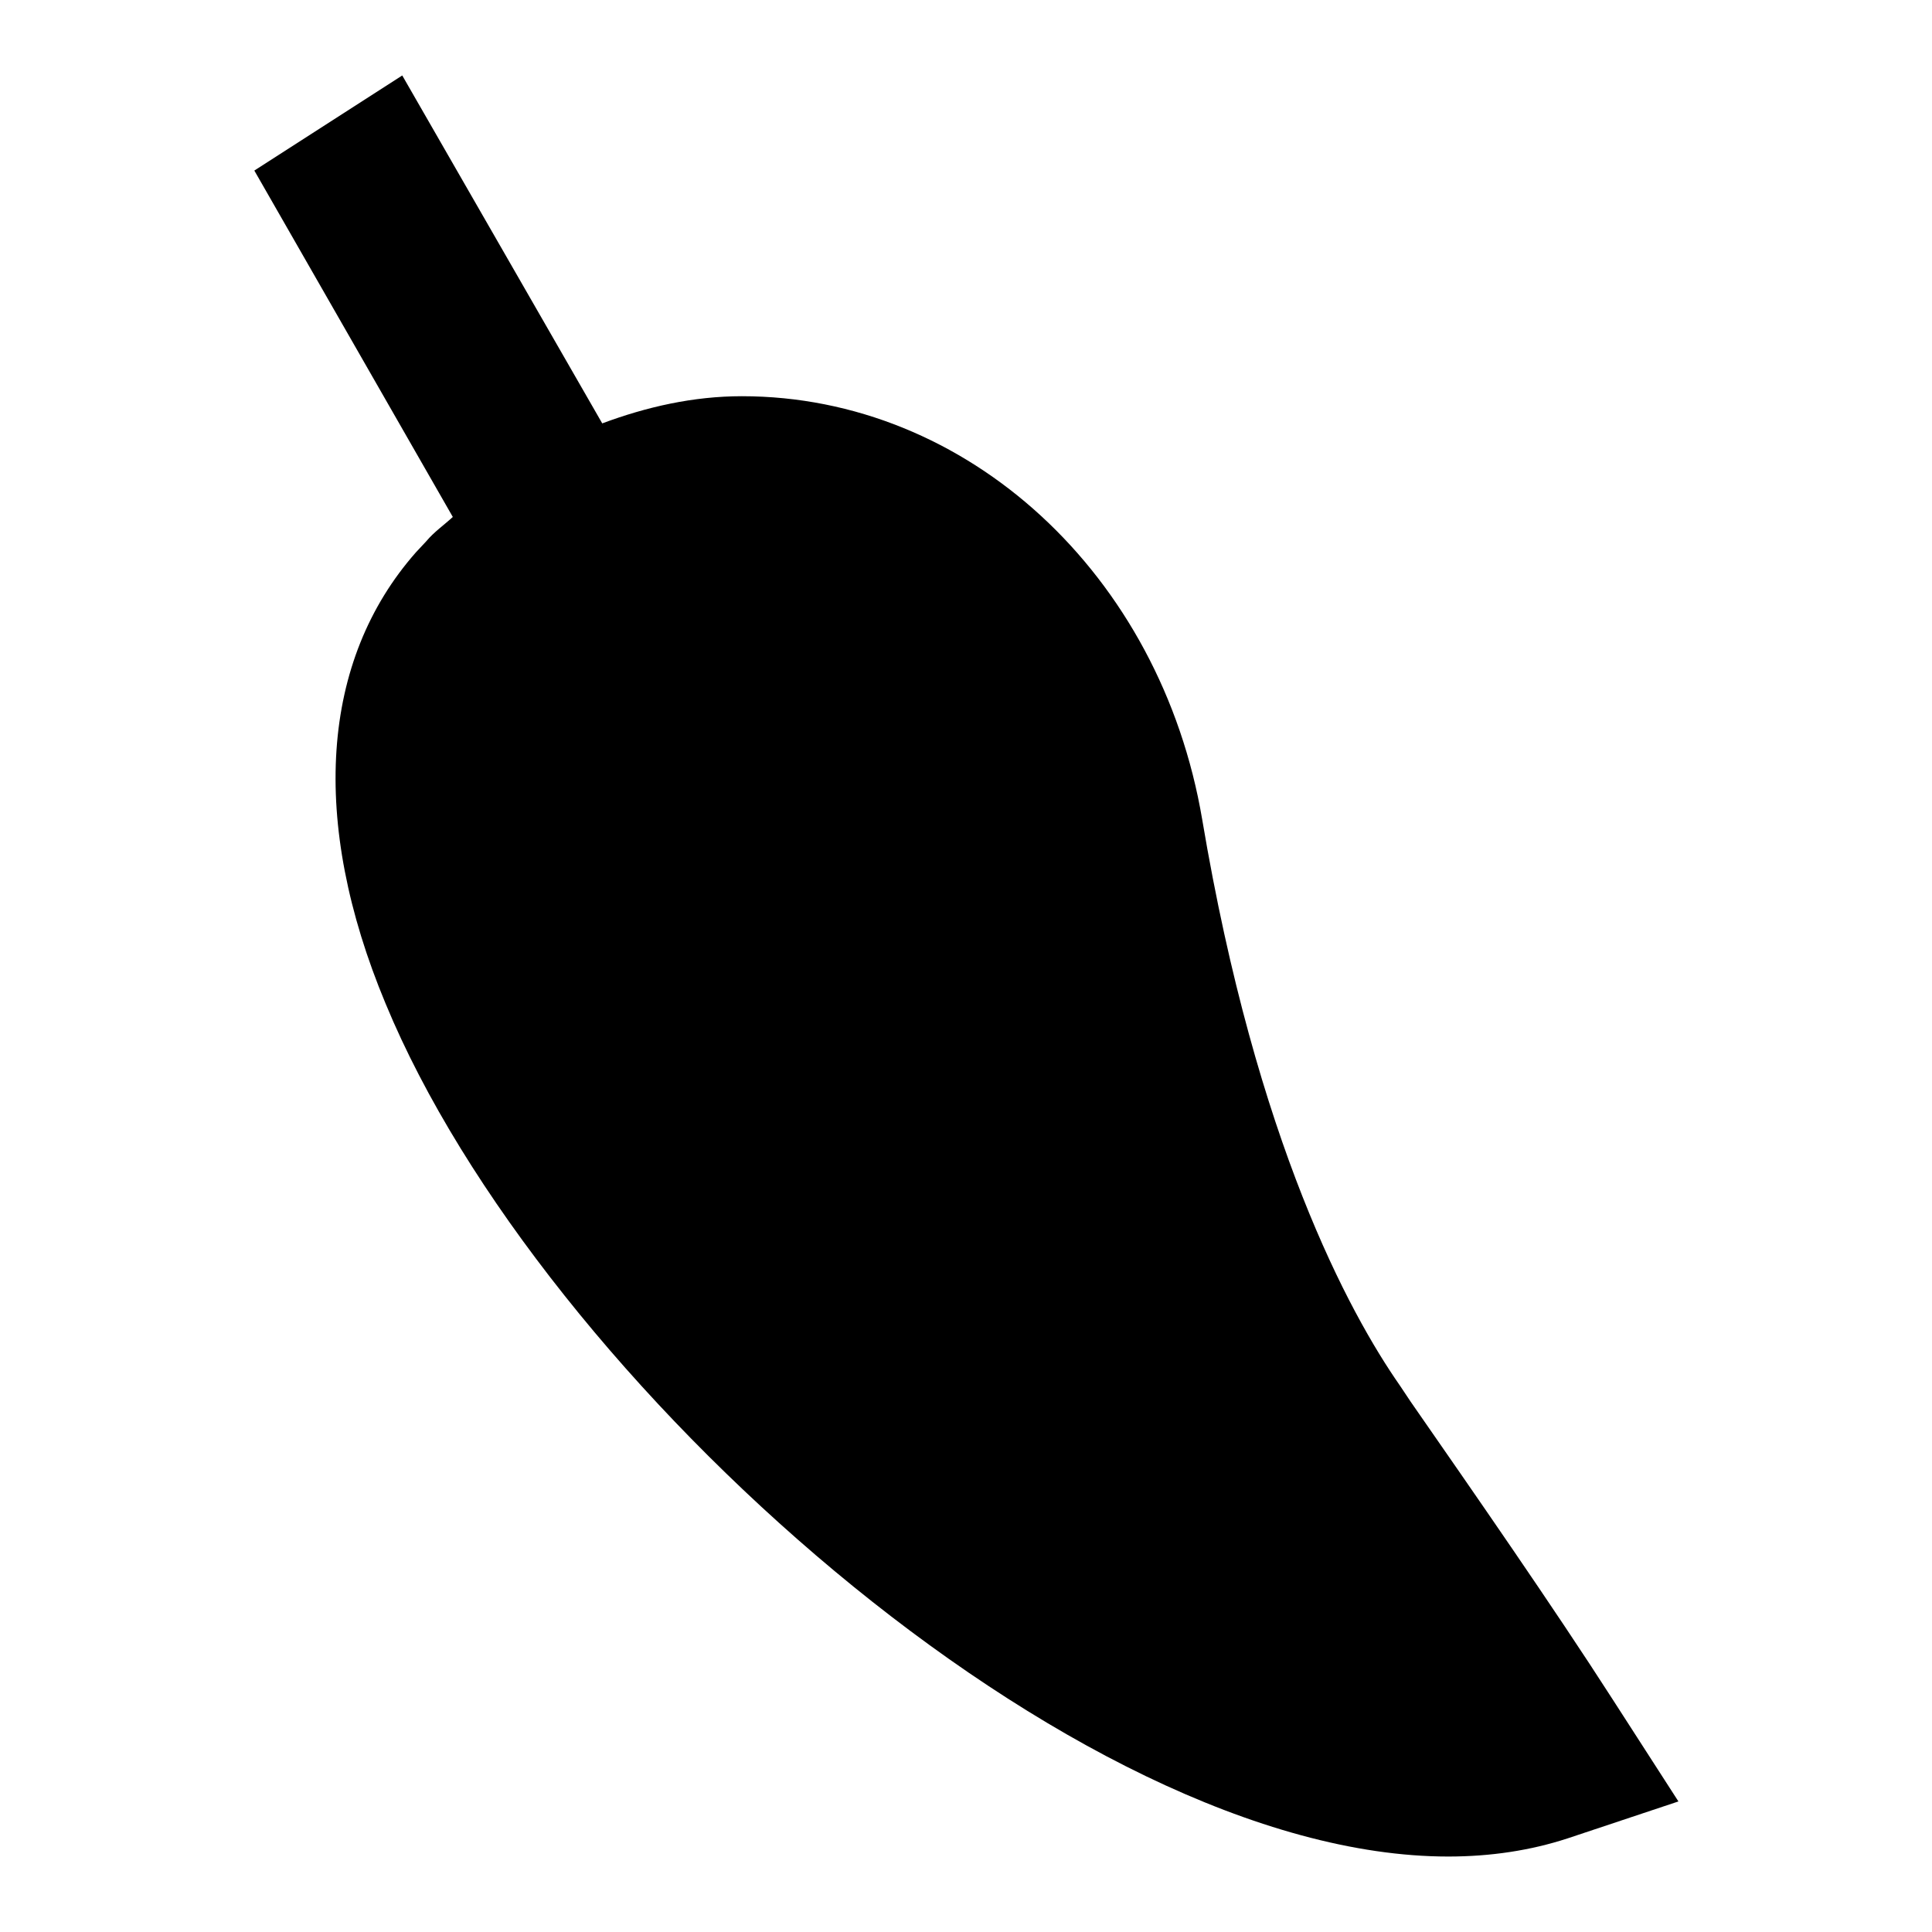
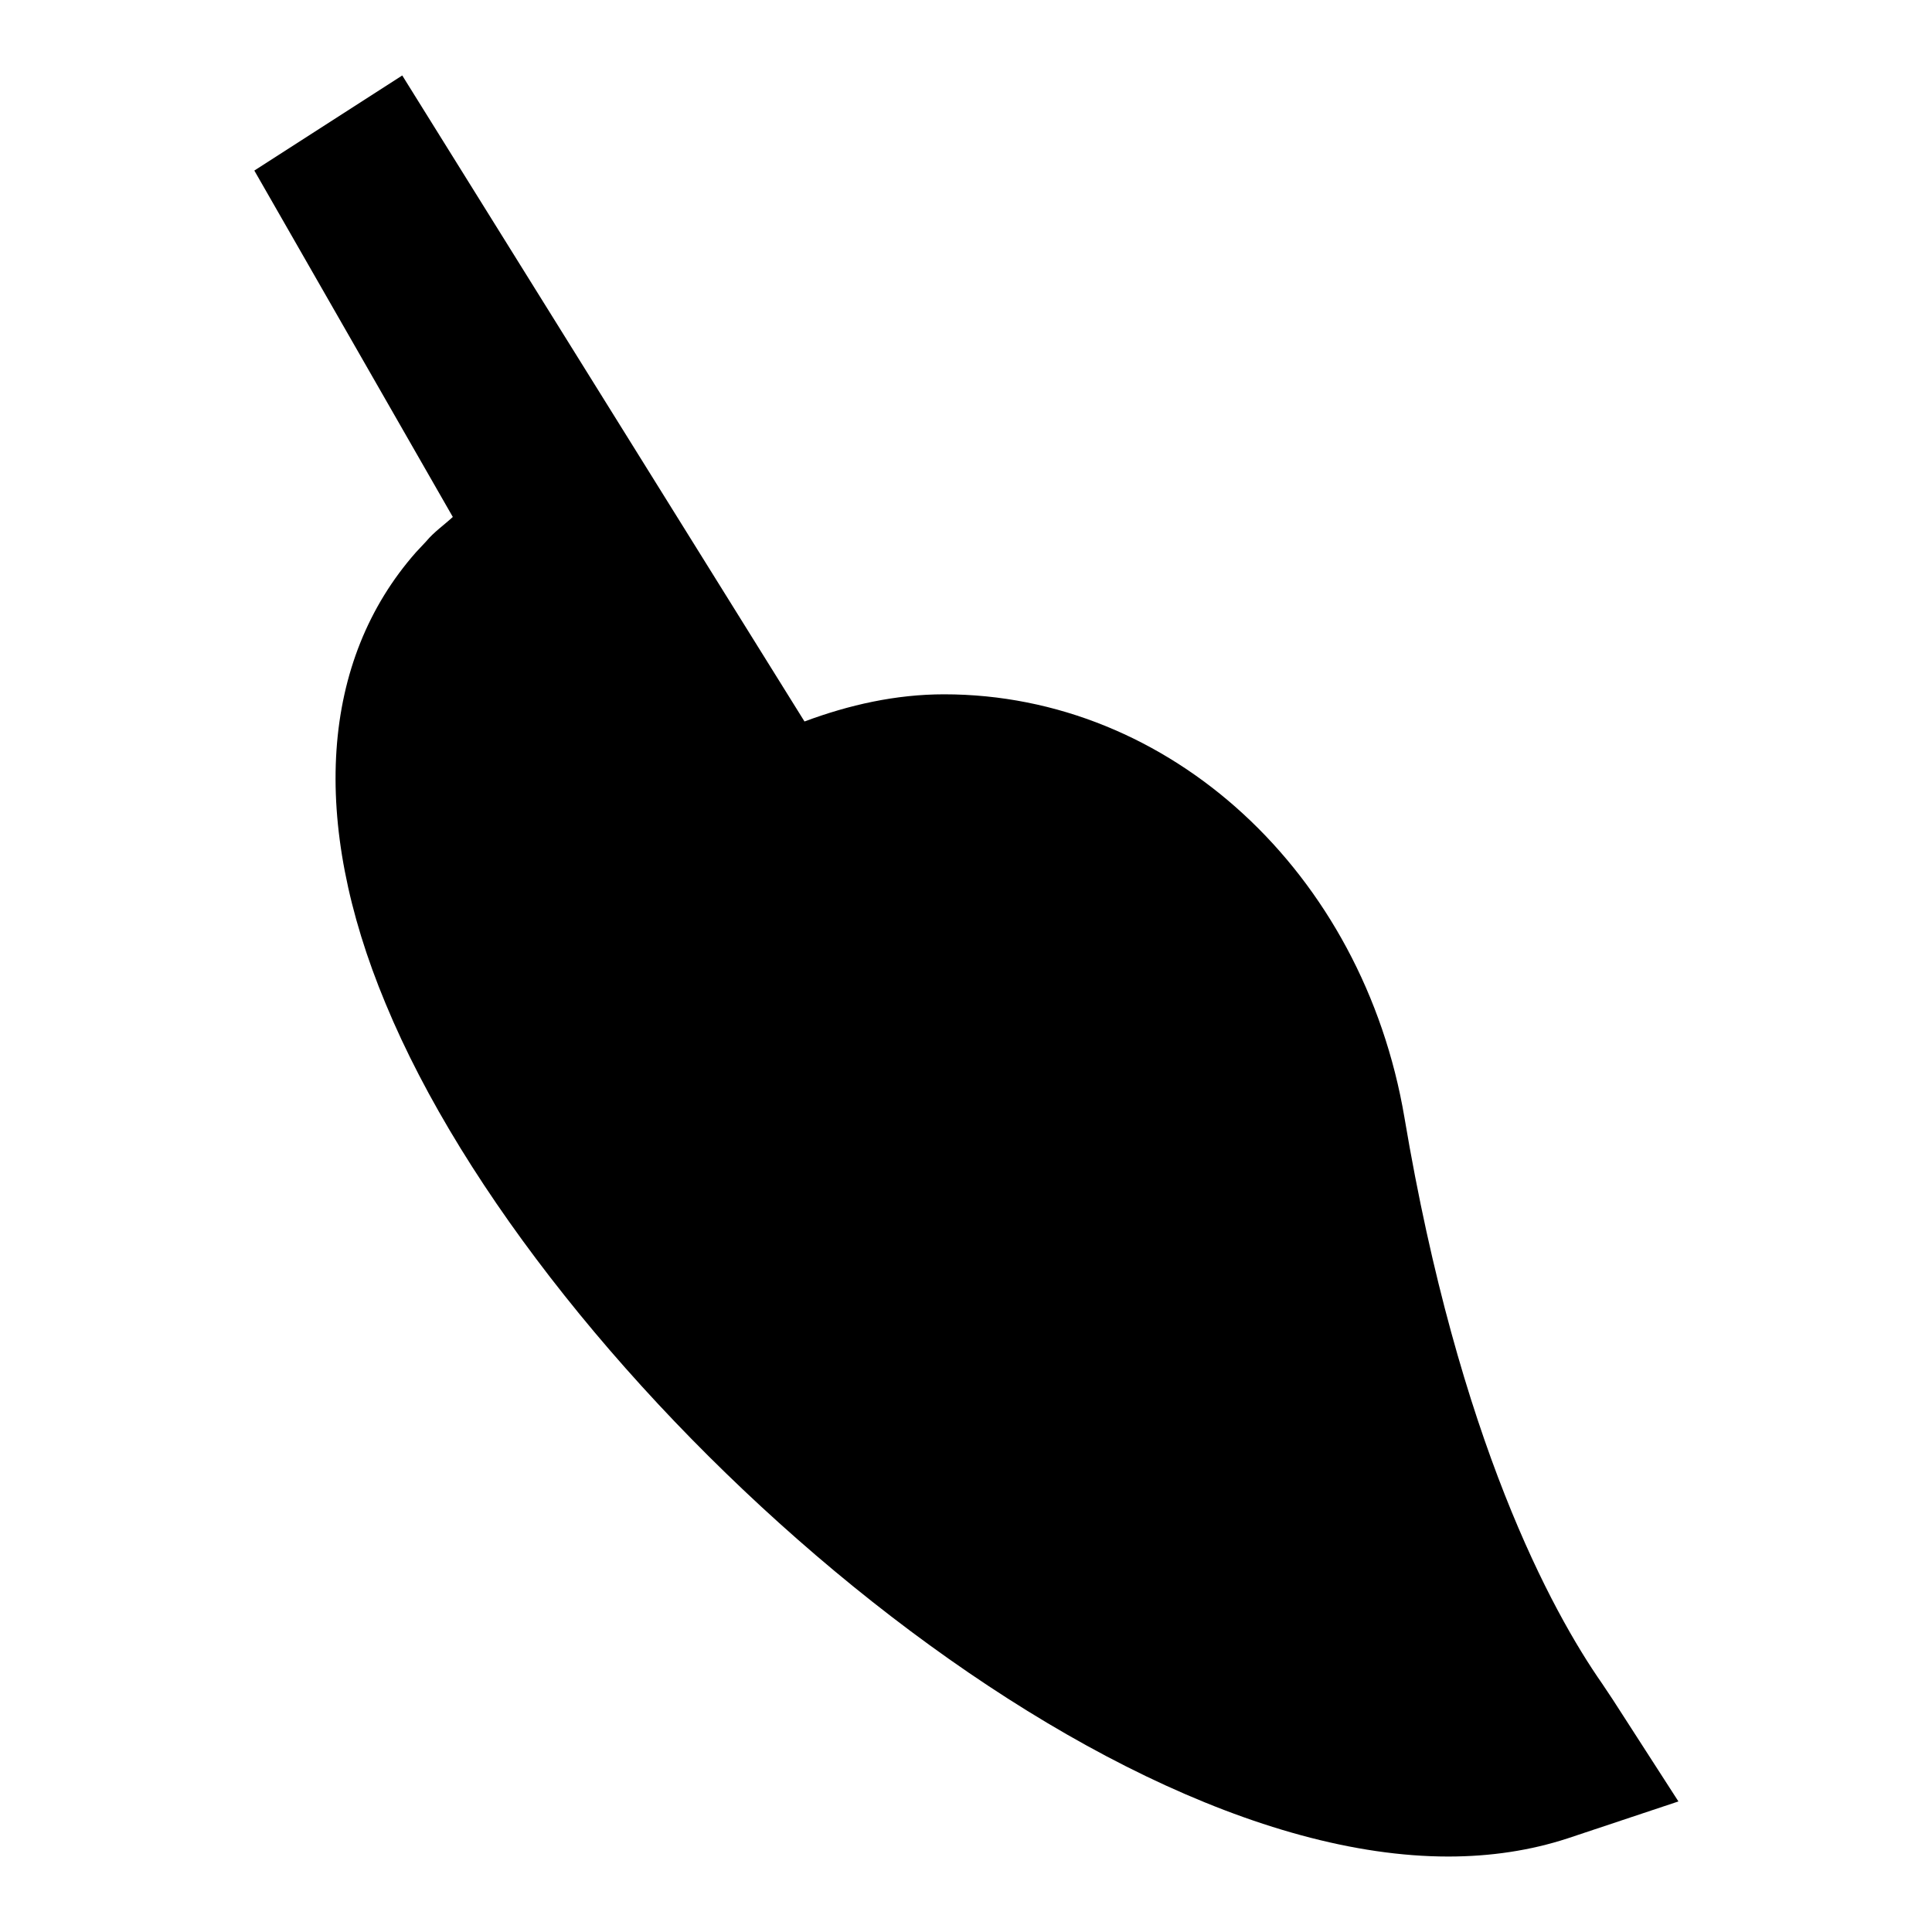
<svg xmlns="http://www.w3.org/2000/svg" version="1.1" x="0px" y="0px" viewBox="0 0 256 256" enable-background="new 0 0 256 256" xml:space="preserve">
  <g>
-     <path fill="#000000" d="M213.7,225.2c-7.9-12.3-18.4-27.4-26.8-39.5l-1.4-2.1c-6.7-9.6-19-32.2-26.2-75 c-5.5-32.5-31.1-56.1-61-56.1c-6.4,0-12.6,1.4-18.5,3.6L53.3,10L33.7,22.6L60,68.5c-1.2,1.1-2.5,2-3.5,3.2l-1.4,1.5 c-12.6,14.3-14.1,35.6-4,59.8c20.6,49.8,91.1,113,140.8,113c5.6,0,10.9-0.8,15.8-2.4l14.7-4.9L213.7,225.2z" />
+     <path fill="#000000" d="M213.7,225.2l-1.4-2.1c-6.7-9.6-19-32.2-26.2-75 c-5.5-32.5-31.1-56.1-61-56.1c-6.4,0-12.6,1.4-18.5,3.6L53.3,10L33.7,22.6L60,68.5c-1.2,1.1-2.5,2-3.5,3.2l-1.4,1.5 c-12.6,14.3-14.1,35.6-4,59.8c20.6,49.8,91.1,113,140.8,113c5.6,0,10.9-0.8,15.8-2.4l14.7-4.9L213.7,225.2z" />
  </g>
</svg>